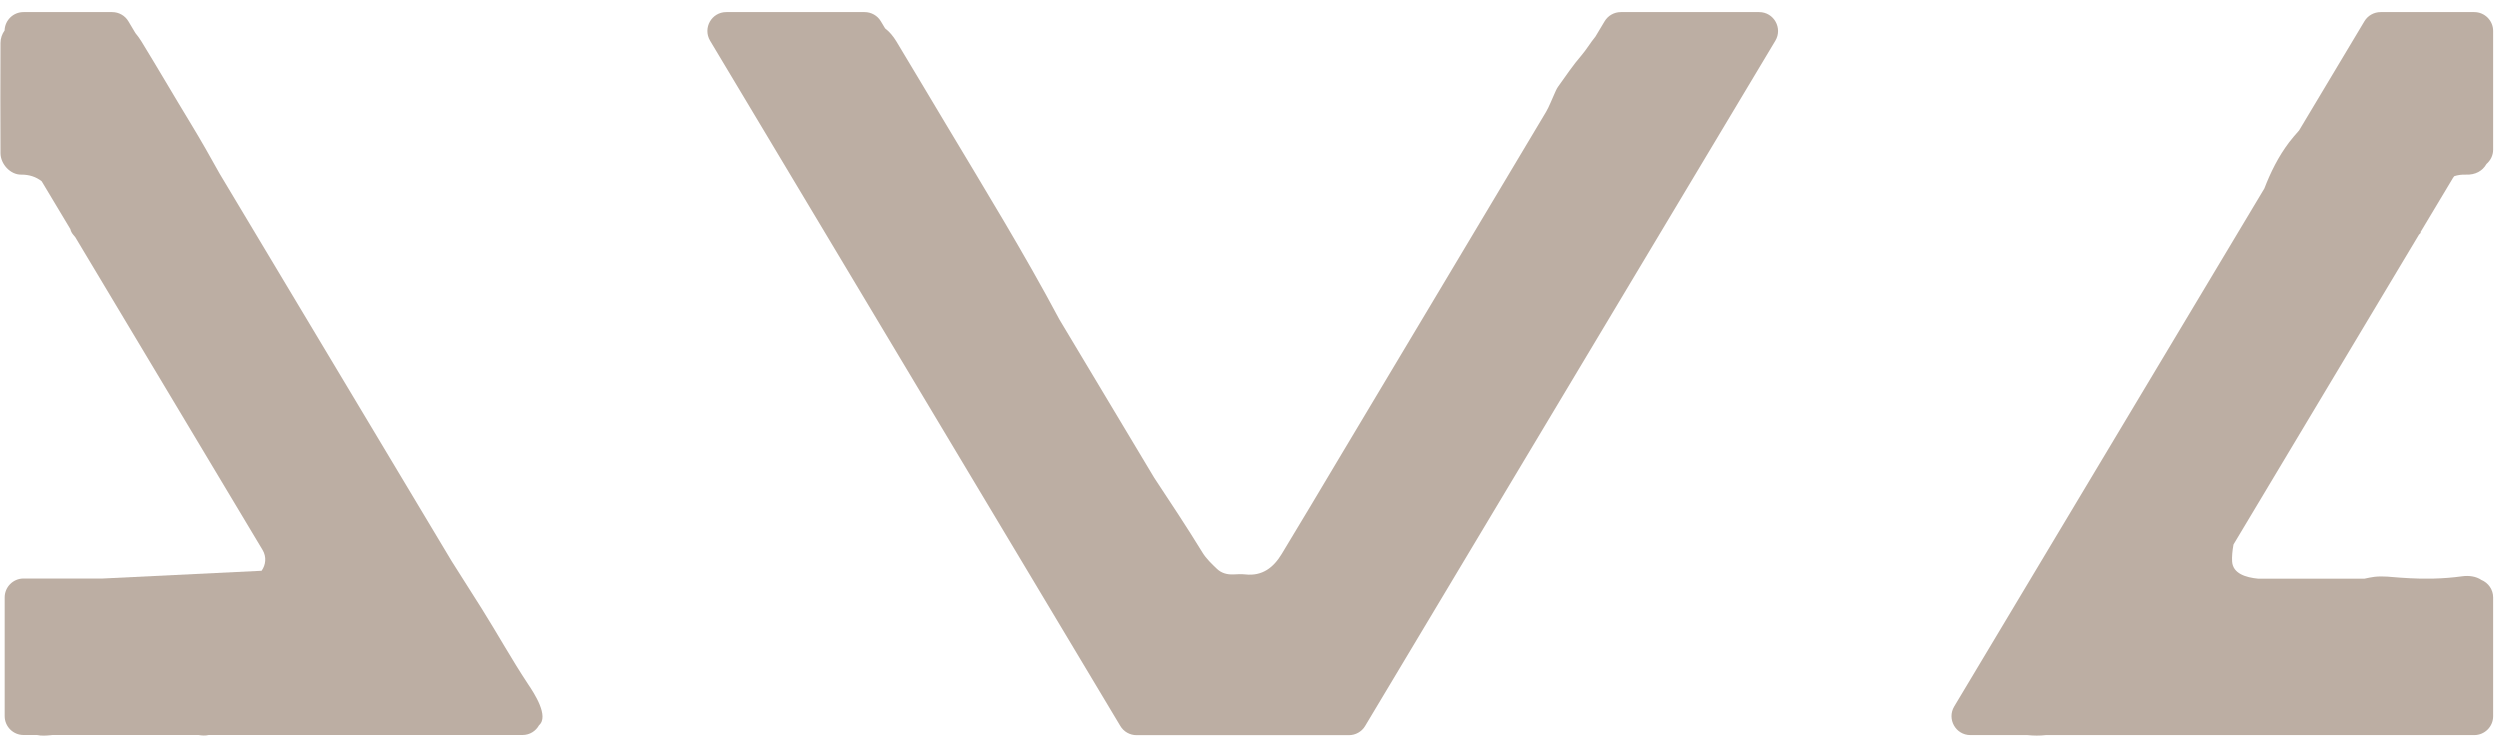
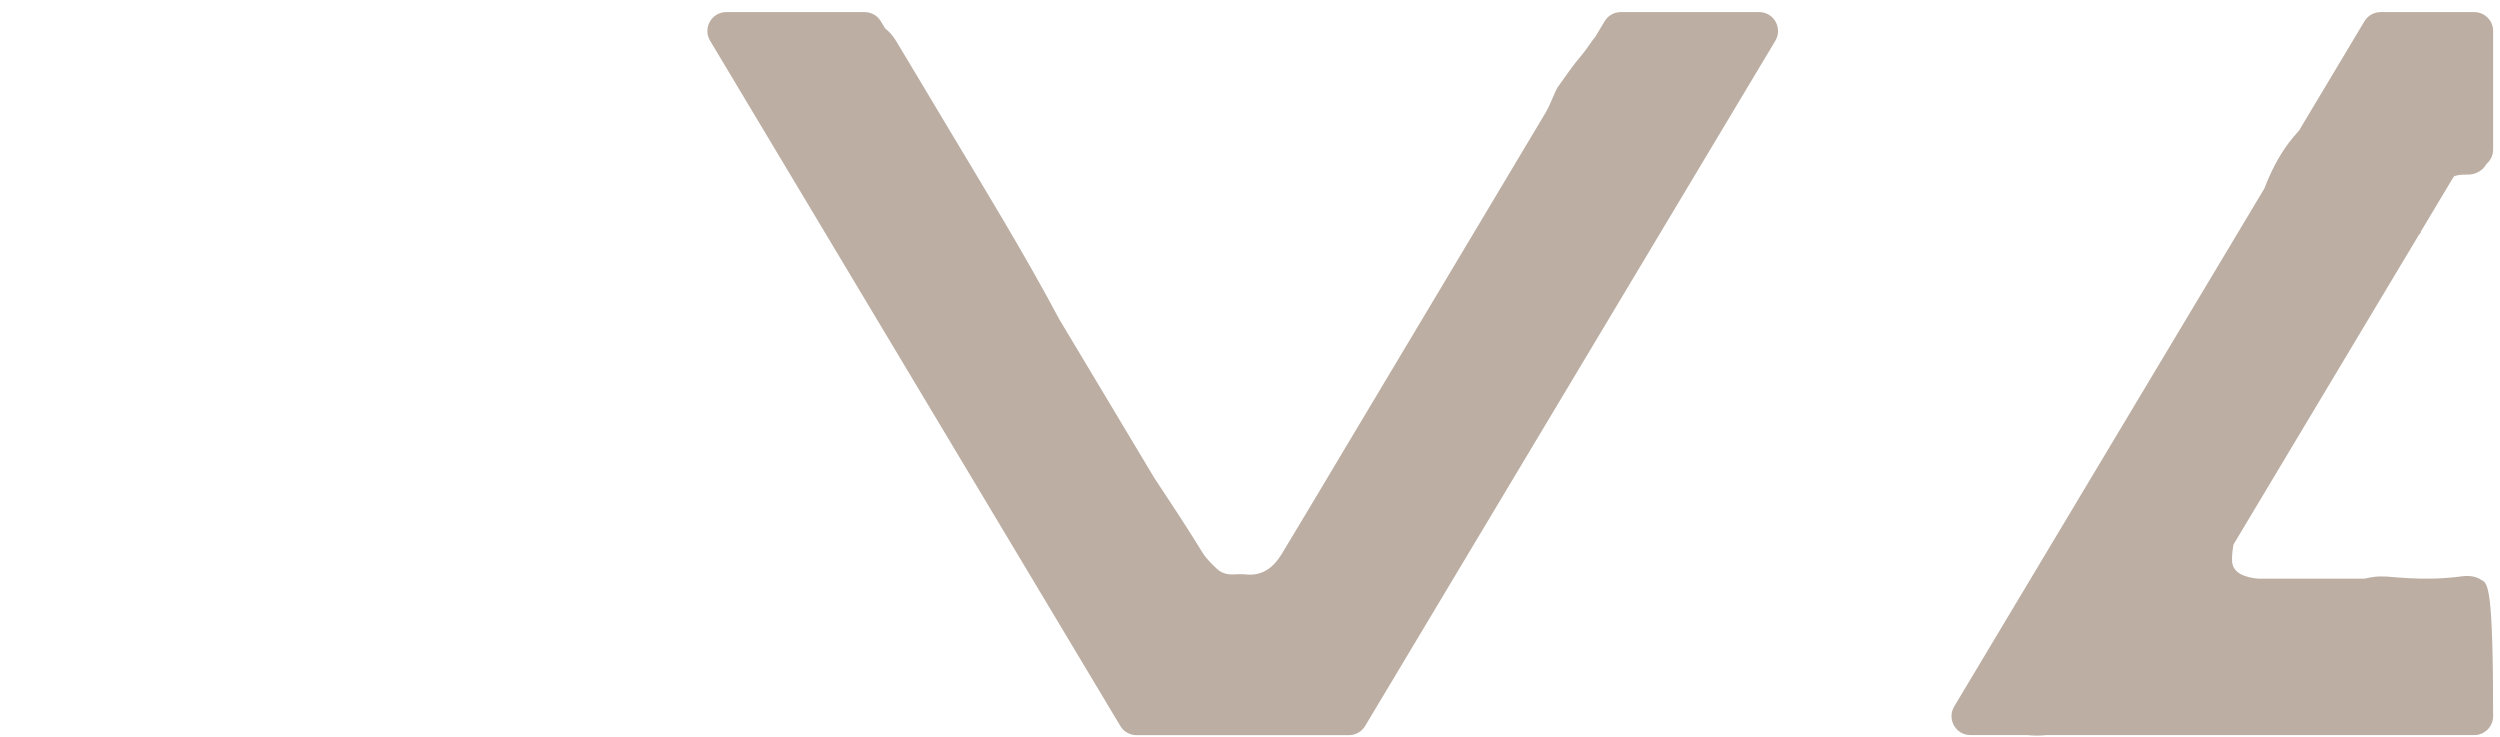
<svg xmlns="http://www.w3.org/2000/svg" width="156" height="46" viewBox="0 0 156 46" fill="none">
-   <path d="M153.147 10.993C153.369 10.922 153.605 10.887 153.877 10.897C154.46 10.922 154.912 10.666 155.154 10.233C155.405 10.017 155.571 9.7 155.571 9.338V1.932C155.571 1.283 155.043 0.755 154.394 0.755H148.552C148.139 0.755 147.752 0.971 147.541 1.328L143.463 8.142C143.247 8.383 143.035 8.629 142.839 8.886C142.171 9.771 141.688 10.746 141.296 11.762L121.942 44.084C121.474 44.869 122.037 45.869 122.952 45.869H126.517C126.899 45.909 127.277 45.914 127.659 45.869H154.394C155.043 45.869 155.571 45.341 155.571 44.693V37.281C155.571 36.788 155.269 36.366 154.837 36.19C154.515 35.968 154.078 35.898 153.615 35.963C153.027 36.044 152.438 36.089 151.84 36.104H150.985C150.578 36.094 150.171 36.074 149.763 36.044C149.235 36.004 148.702 35.933 148.174 35.993C147.963 36.019 147.752 36.064 147.546 36.109H140.908C140.129 36.034 139.335 35.787 139.284 35.043C139.264 34.742 139.299 34.369 139.37 33.977L150.945 14.643C150.985 14.603 151.02 14.563 151.061 14.523C151.051 14.507 151.046 14.497 151.041 14.482L153.067 11.098C153.097 11.053 153.122 11.023 153.147 10.993Z" fill="#BCAEA3" />
+   <path d="M153.147 10.993C153.369 10.922 153.605 10.887 153.877 10.897C154.46 10.922 154.912 10.666 155.154 10.233C155.405 10.017 155.571 9.7 155.571 9.338V1.932C155.571 1.283 155.043 0.755 154.394 0.755H148.552C148.139 0.755 147.752 0.971 147.541 1.328L143.463 8.142C143.247 8.383 143.035 8.629 142.839 8.886C142.171 9.771 141.688 10.746 141.296 11.762L121.942 44.084C121.474 44.869 122.037 45.869 122.952 45.869H126.517C126.899 45.909 127.277 45.914 127.659 45.869H154.394C155.043 45.869 155.571 45.341 155.571 44.693C155.571 36.788 155.269 36.366 154.837 36.19C154.515 35.968 154.078 35.898 153.615 35.963C153.027 36.044 152.438 36.089 151.84 36.104H150.985C150.578 36.094 150.171 36.074 149.763 36.044C149.235 36.004 148.702 35.933 148.174 35.993C147.963 36.019 147.752 36.064 147.546 36.109H140.908C140.129 36.034 139.335 35.787 139.284 35.043C139.264 34.742 139.299 34.369 139.37 33.977L150.945 14.643C150.985 14.603 151.02 14.563 151.061 14.523C151.051 14.507 151.046 14.497 151.041 14.482L153.067 11.098C153.097 11.053 153.122 11.023 153.147 10.993Z" fill="#BCAEA3" />
  <path d="M109.773 0.755H101.139C100.727 0.755 100.34 0.971 100.128 1.328L99.555 2.284C99.243 2.661 98.997 3.093 98.68 3.46C98.152 4.069 97.7 4.747 97.227 5.406C97.126 5.547 97.061 5.713 96.991 5.869C96.815 6.246 96.674 6.643 96.463 7C92.174 14.191 87.874 21.371 83.58 28.557C82.383 30.563 81.192 32.569 79.98 34.566C79.472 35.405 78.778 35.963 77.707 35.843C77.466 35.818 77.224 35.828 76.978 35.843C76.586 35.863 76.219 35.767 75.942 35.501C75.61 35.184 75.268 34.862 75.032 34.475C74.061 32.891 73.041 31.352 72.02 29.809L66.102 19.928C63.894 15.78 61.44 11.787 59.022 7.744C57.991 6.025 56.97 4.3 55.934 2.585C55.733 2.253 55.502 1.977 55.23 1.771L54.964 1.328C54.753 0.971 54.365 0.755 53.953 0.755H45.319C44.404 0.755 43.841 1.75 44.309 2.54L69.908 45.301C70.119 45.658 70.506 45.874 70.919 45.874H84.173C84.586 45.874 84.973 45.658 85.184 45.301L110.783 2.54C111.251 1.756 110.688 0.755 109.773 0.755Z" fill="#BCAEA3" />
-   <path d="M30.055 37.97C29.437 36.984 28.808 35.999 28.185 35.018L13.708 10.842C13.12 9.781 12.526 8.735 11.903 7.709C10.872 6.015 9.876 4.3 8.841 2.61C8.72 2.414 8.589 2.228 8.448 2.062L8.011 1.328C7.8 0.971 7.413 0.755 7 0.755H1.464C0.825 0.755 0.303 1.268 0.287 1.901C0.127 2.123 0.031 2.394 0.031 2.681C0.021 4.974 0.021 7.267 0.031 9.56C0.036 10.243 0.649 10.907 1.323 10.897C1.836 10.892 2.259 11.043 2.6 11.309L4.391 14.296C4.416 14.422 4.486 14.548 4.567 14.643C4.612 14.694 4.652 14.749 4.697 14.799L16.383 34.314C16.645 34.752 16.584 35.254 16.323 35.616C13.019 35.777 9.711 35.938 6.407 36.099H1.469C0.82 36.099 0.292 36.627 0.292 37.276V44.688C0.292 45.336 0.82 45.864 1.469 45.864H2.309C2.585 45.925 2.902 45.904 3.184 45.874C3.214 45.869 3.239 45.869 3.269 45.864H12.391C12.602 45.899 12.813 45.914 13.024 45.864H32.605C33.067 45.864 33.439 45.608 33.635 45.256C34.274 44.698 33.339 43.264 32.952 42.691C31.936 41.158 31.036 39.533 30.055 37.97Z" fill="#BCAEA3" />
</svg>